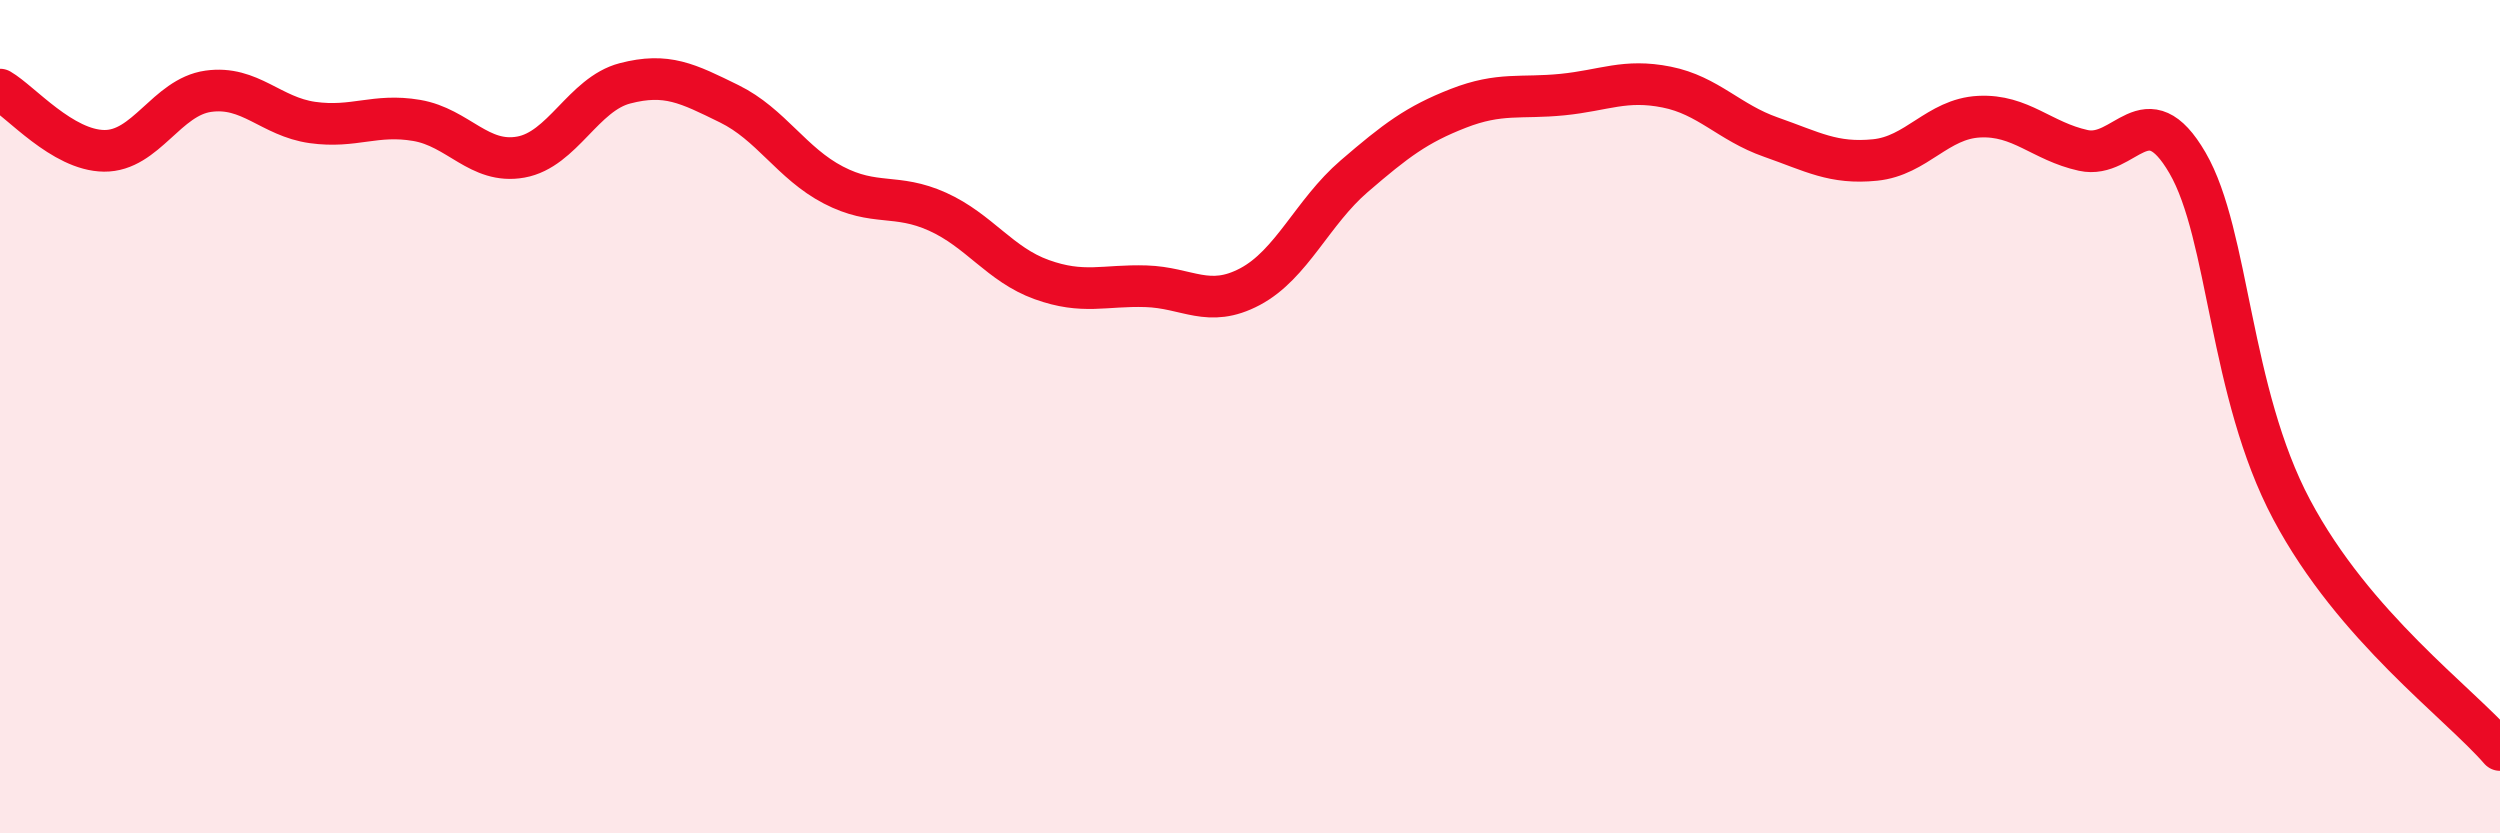
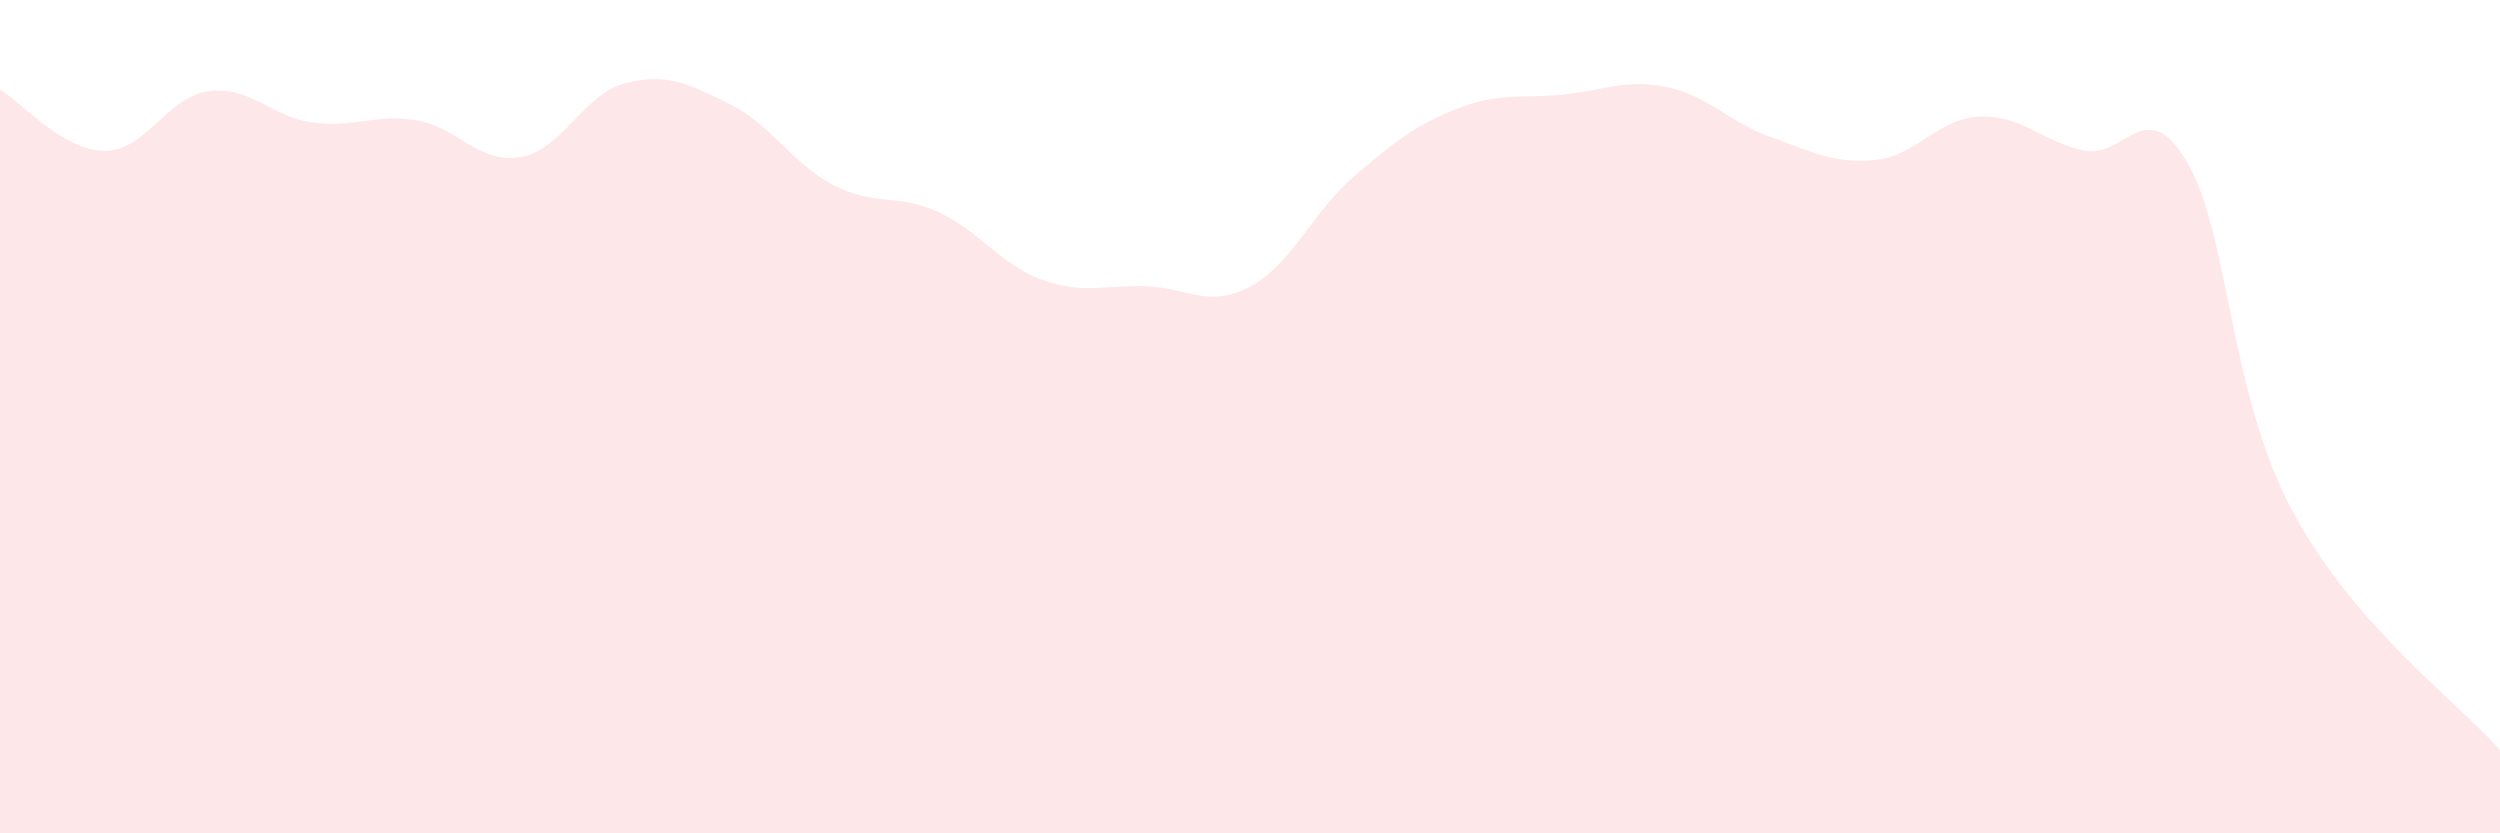
<svg xmlns="http://www.w3.org/2000/svg" width="60" height="20" viewBox="0 0 60 20">
  <path d="M 0,2.15 C 0.5,2.44 1.5,3.61 2.5,3.62 C 3.5,3.63 4,2.33 5,2.19 C 6,2.05 6.5,2.8 7.5,2.94 C 8.5,3.08 9,2.72 10,2.89 C 11,3.06 11.5,3.95 12.5,3.77 C 13.5,3.59 14,2.26 15,2 C 16,1.74 16.5,2 17.5,2.49 C 18.5,2.98 19,3.92 20,4.44 C 21,4.96 21.5,4.63 22.5,5.08 C 23.5,5.53 24,6.35 25,6.71 C 26,7.07 26.5,6.84 27.5,6.87 C 28.5,6.9 29,7.41 30,6.88 C 31,6.35 31.5,5.09 32.5,4.23 C 33.5,3.37 34,2.99 35,2.6 C 36,2.21 36.5,2.37 37.5,2.27 C 38.5,2.17 39,1.89 40,2.09 C 41,2.29 41.5,2.94 42.5,3.29 C 43.5,3.64 44,3.94 45,3.84 C 46,3.74 46.5,2.85 47.5,2.8 C 48.5,2.75 49,3.39 50,3.61 C 51,3.83 51.5,2.19 52.5,3.91 C 53.5,5.63 53.5,9.41 55,12.23 C 56.5,15.05 59,16.85 60,18L60 20L0 20Z" fill="#EB0A25" opacity="0.1" stroke-linecap="round" stroke-linejoin="round" />
-   <path d="M 0,2.15 C 0.5,2.44 1.5,3.61 2.5,3.62 C 3.5,3.63 4,2.33 5,2.19 C 6,2.05 6.5,2.8 7.5,2.94 C 8.5,3.08 9,2.72 10,2.89 C 11,3.06 11.5,3.95 12.5,3.77 C 13.5,3.59 14,2.26 15,2 C 16,1.74 16.5,2 17.5,2.49 C 18.5,2.98 19,3.92 20,4.44 C 21,4.96 21.5,4.63 22.5,5.08 C 23.5,5.53 24,6.35 25,6.71 C 26,7.07 26.5,6.84 27.5,6.87 C 28.5,6.9 29,7.41 30,6.88 C 31,6.35 31.5,5.09 32.5,4.23 C 33.5,3.37 34,2.99 35,2.6 C 36,2.21 36.5,2.37 37.5,2.27 C 38.5,2.17 39,1.89 40,2.09 C 41,2.29 41.5,2.94 42.5,3.29 C 43.5,3.64 44,3.94 45,3.84 C 46,3.74 46.5,2.85 47.5,2.8 C 48.5,2.75 49,3.39 50,3.61 C 51,3.83 51.5,2.19 52.5,3.91 C 53.5,5.63 53.5,9.41 55,12.23 C 56.5,15.05 59,16.85 60,18" stroke="#EB0A25" stroke-width="1" fill="none" stroke-linecap="round" stroke-linejoin="round" />
</svg>